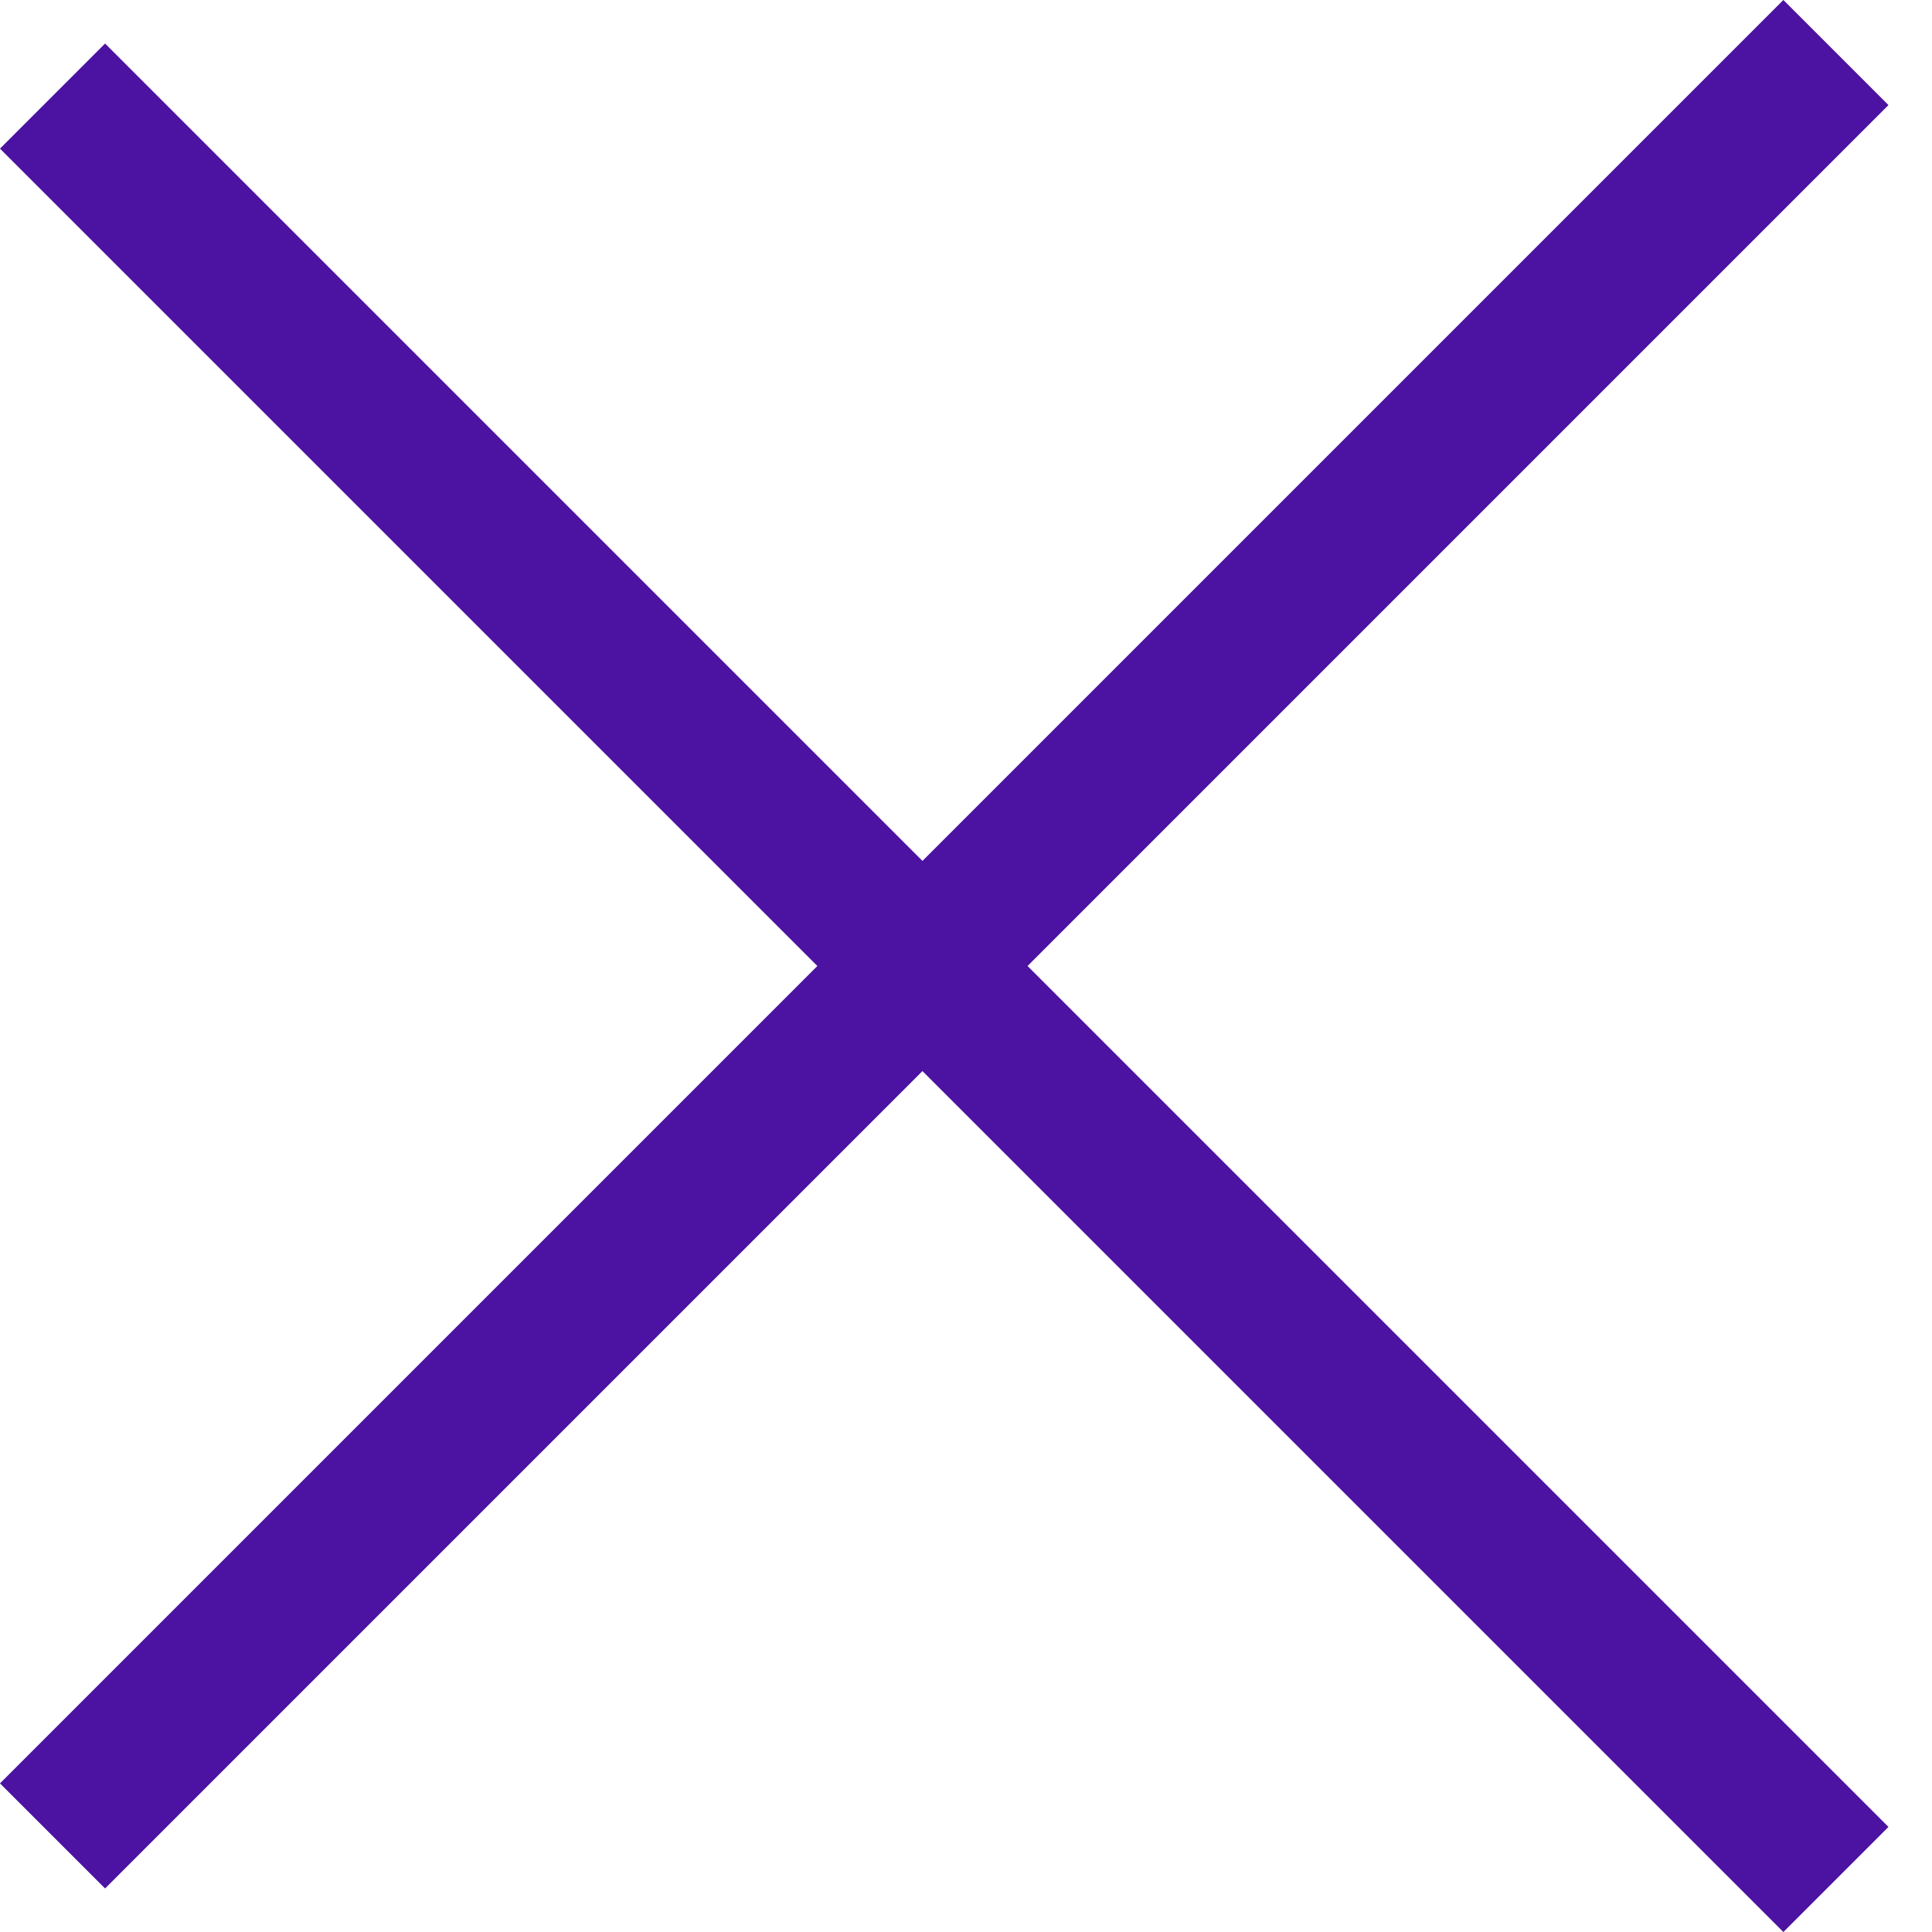
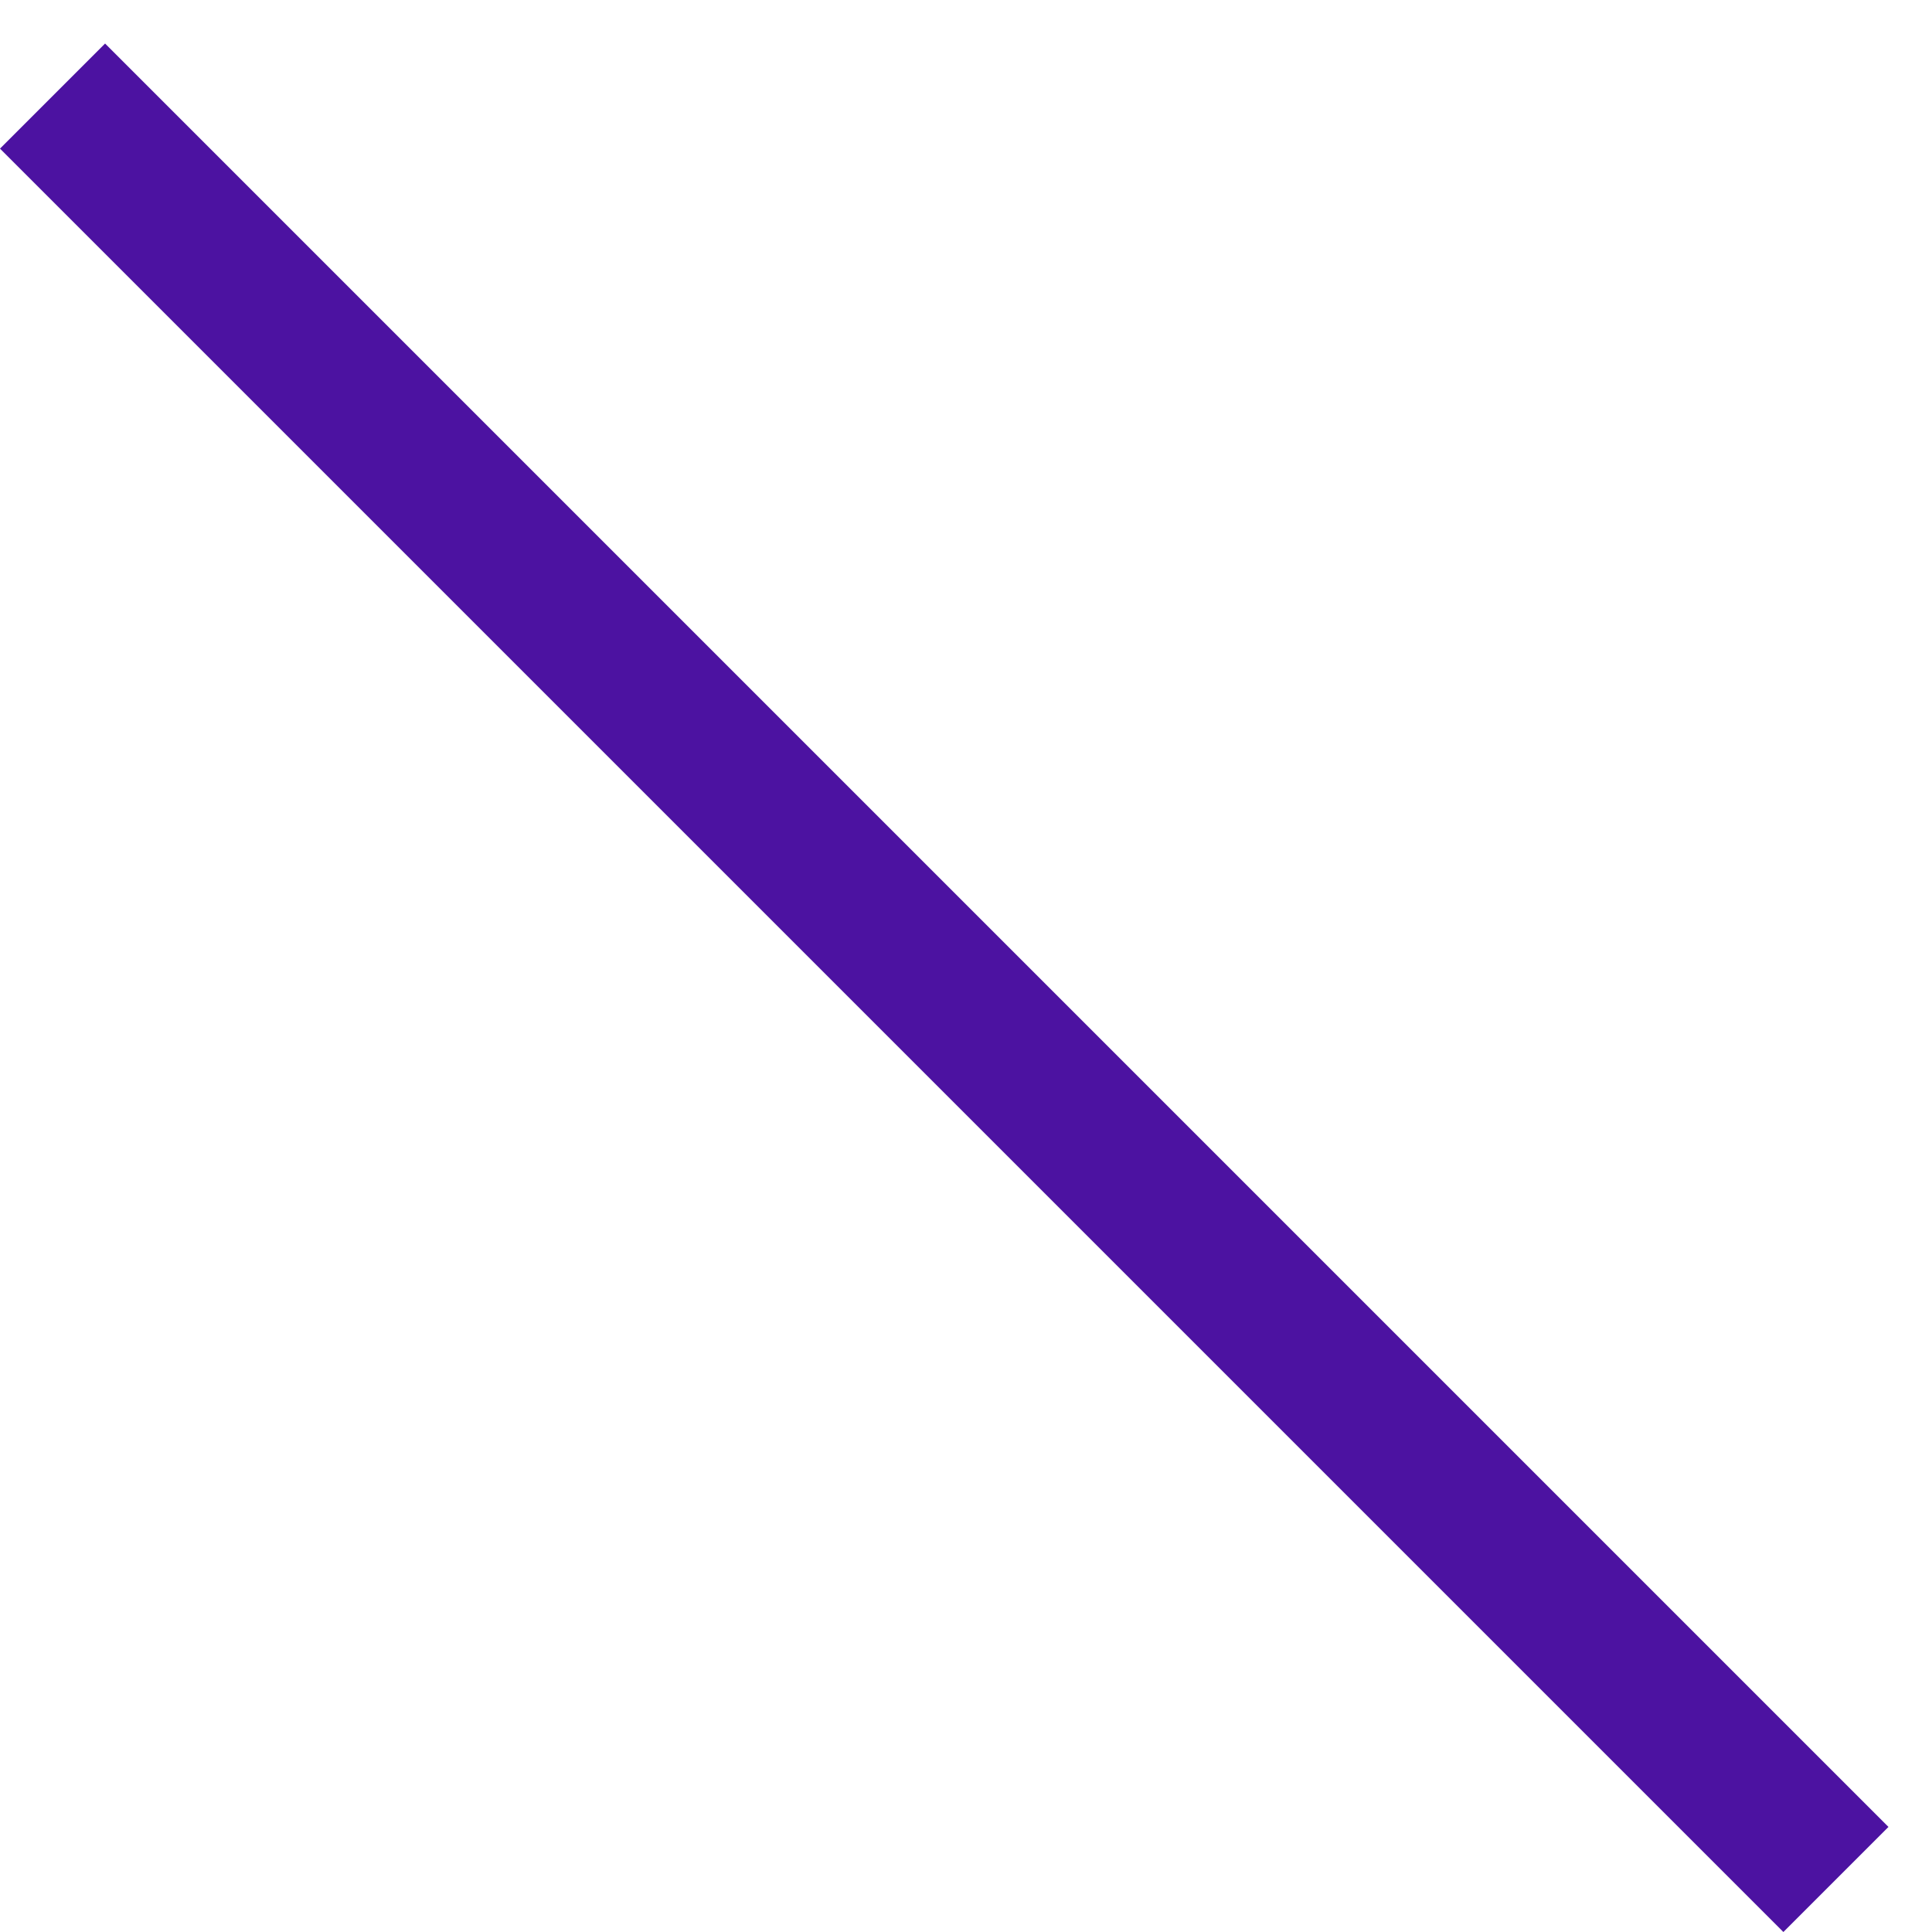
<svg xmlns="http://www.w3.org/2000/svg" width="26" height="26" viewBox="0 0 26 26" fill="none">
-   <line x1="24.707" y1="0.707" x2="0.707" y2="24.707" stroke="#4C12A1" stroke-width="2" />
  <line x1="0.707" y1="1.293" x2="24.707" y2="25.293" stroke="#4C12A1" stroke-width="2" />
</svg>